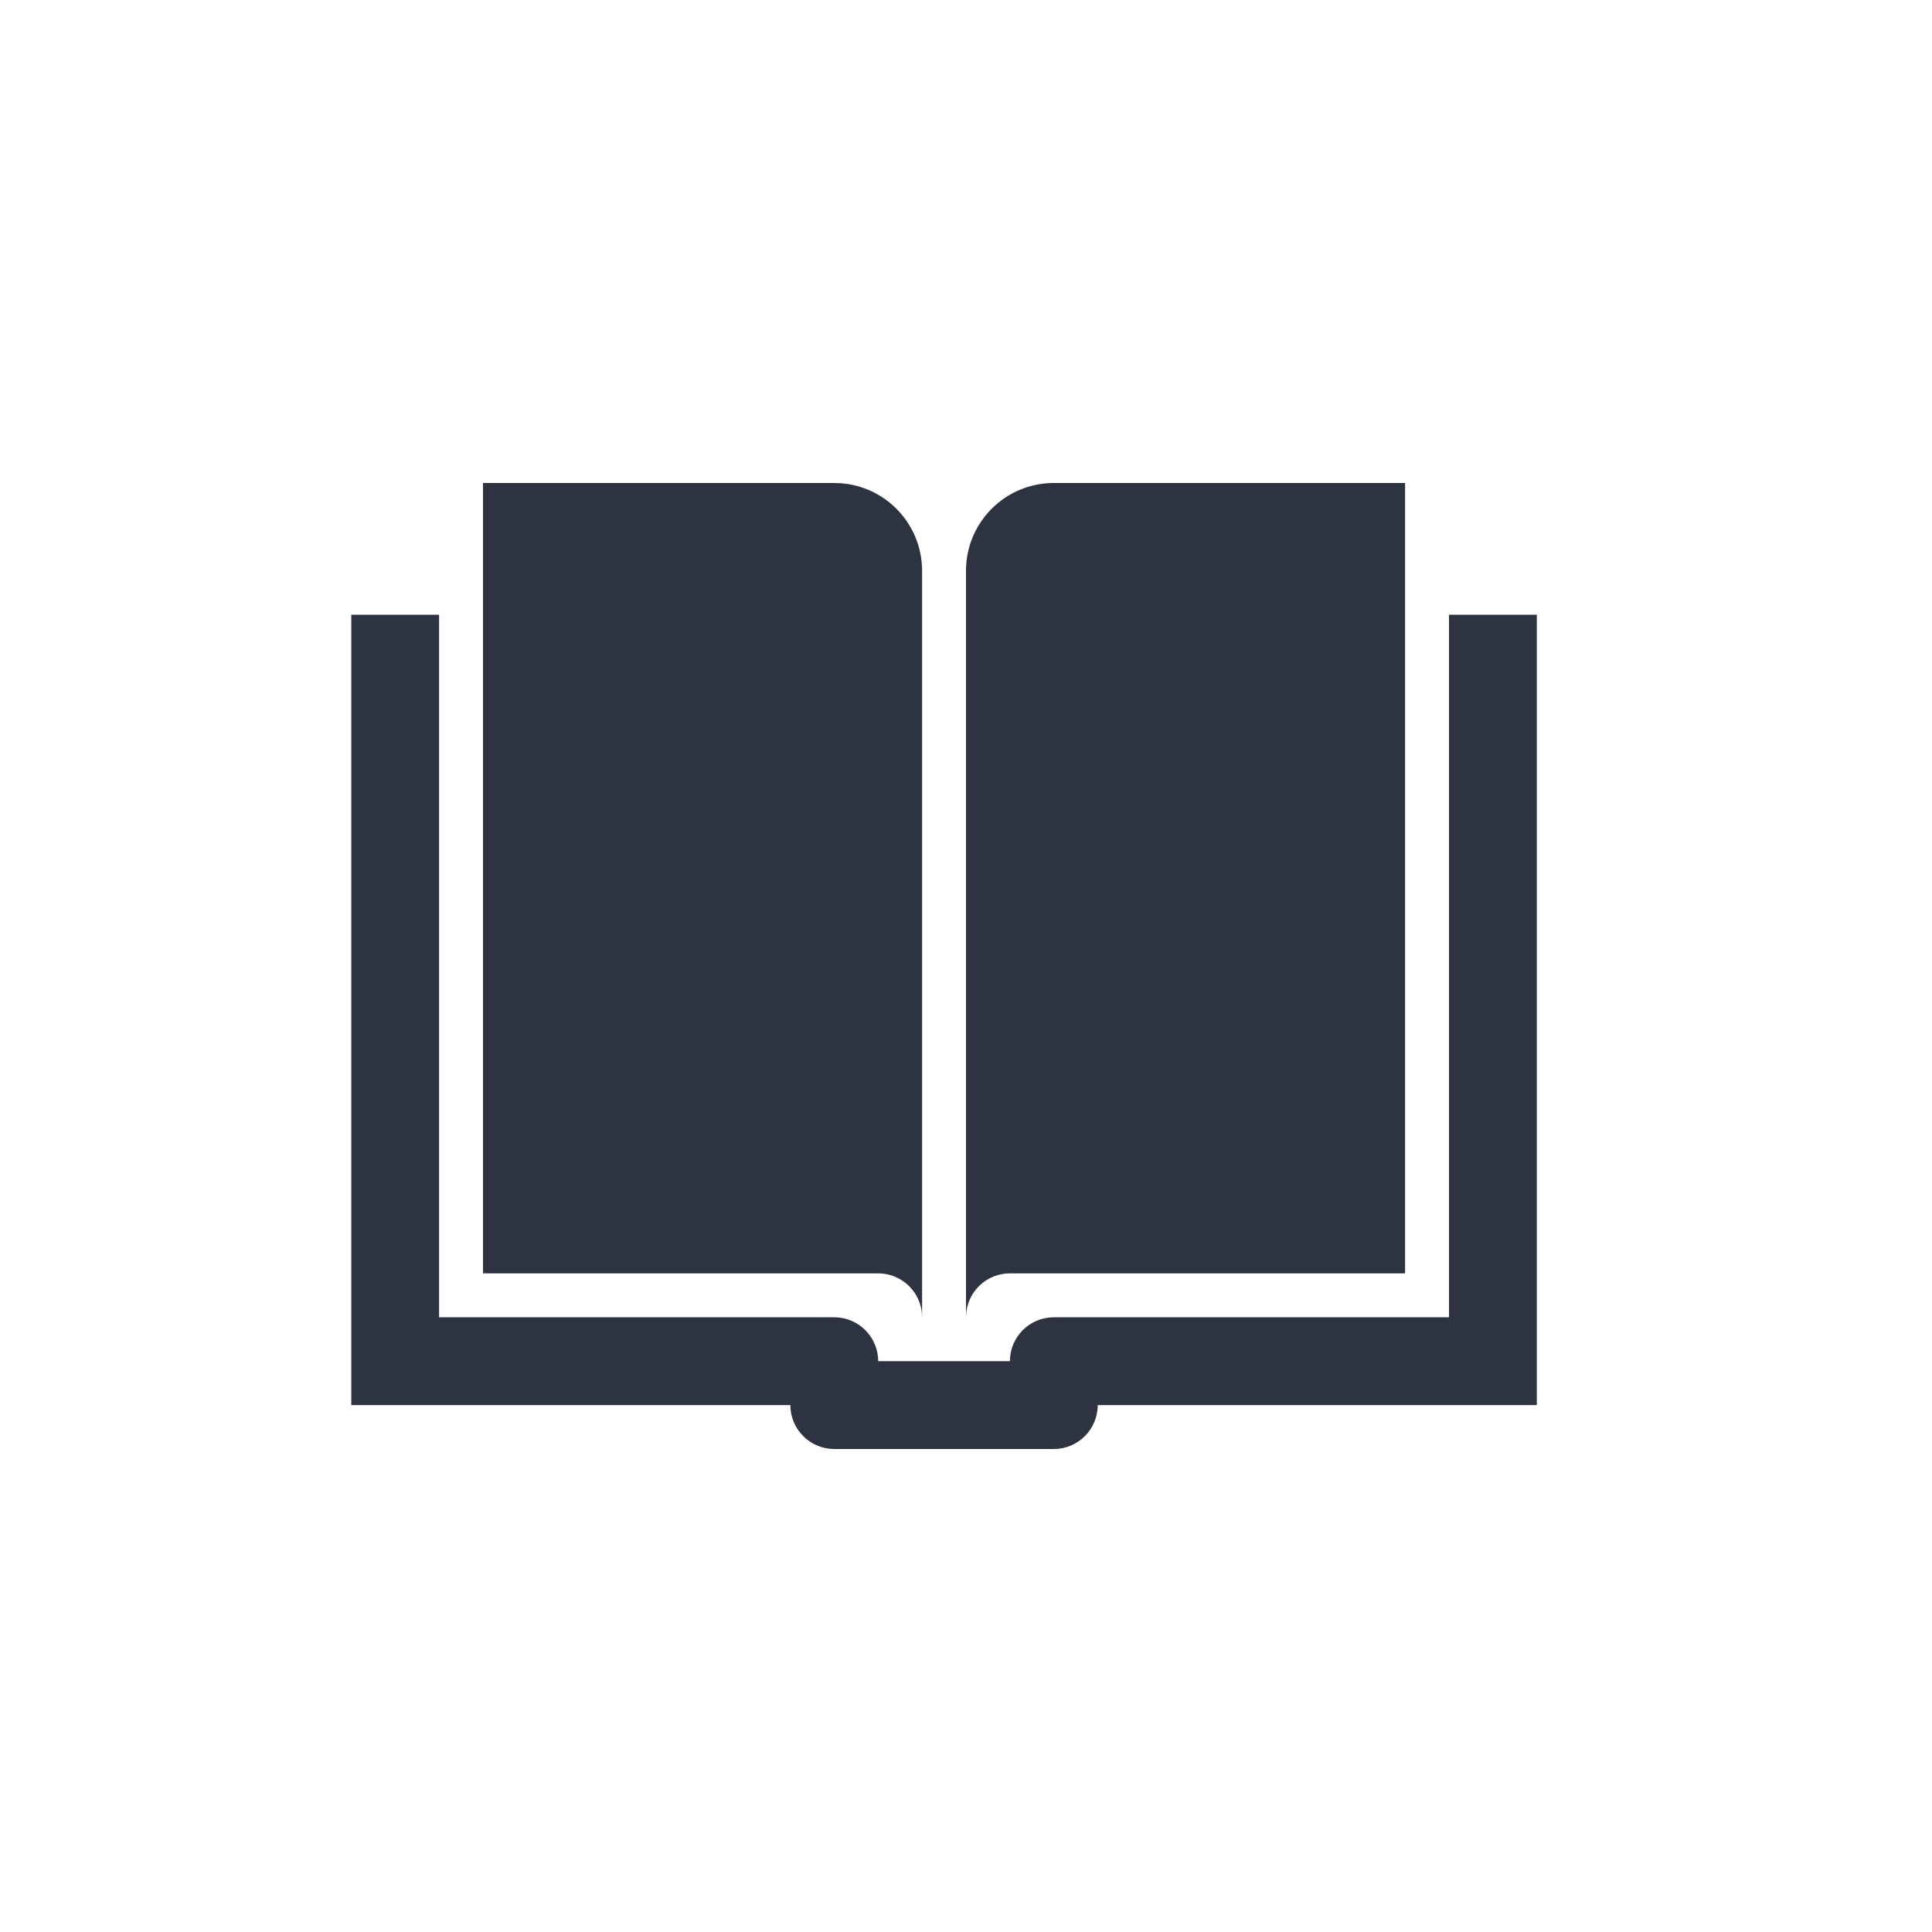
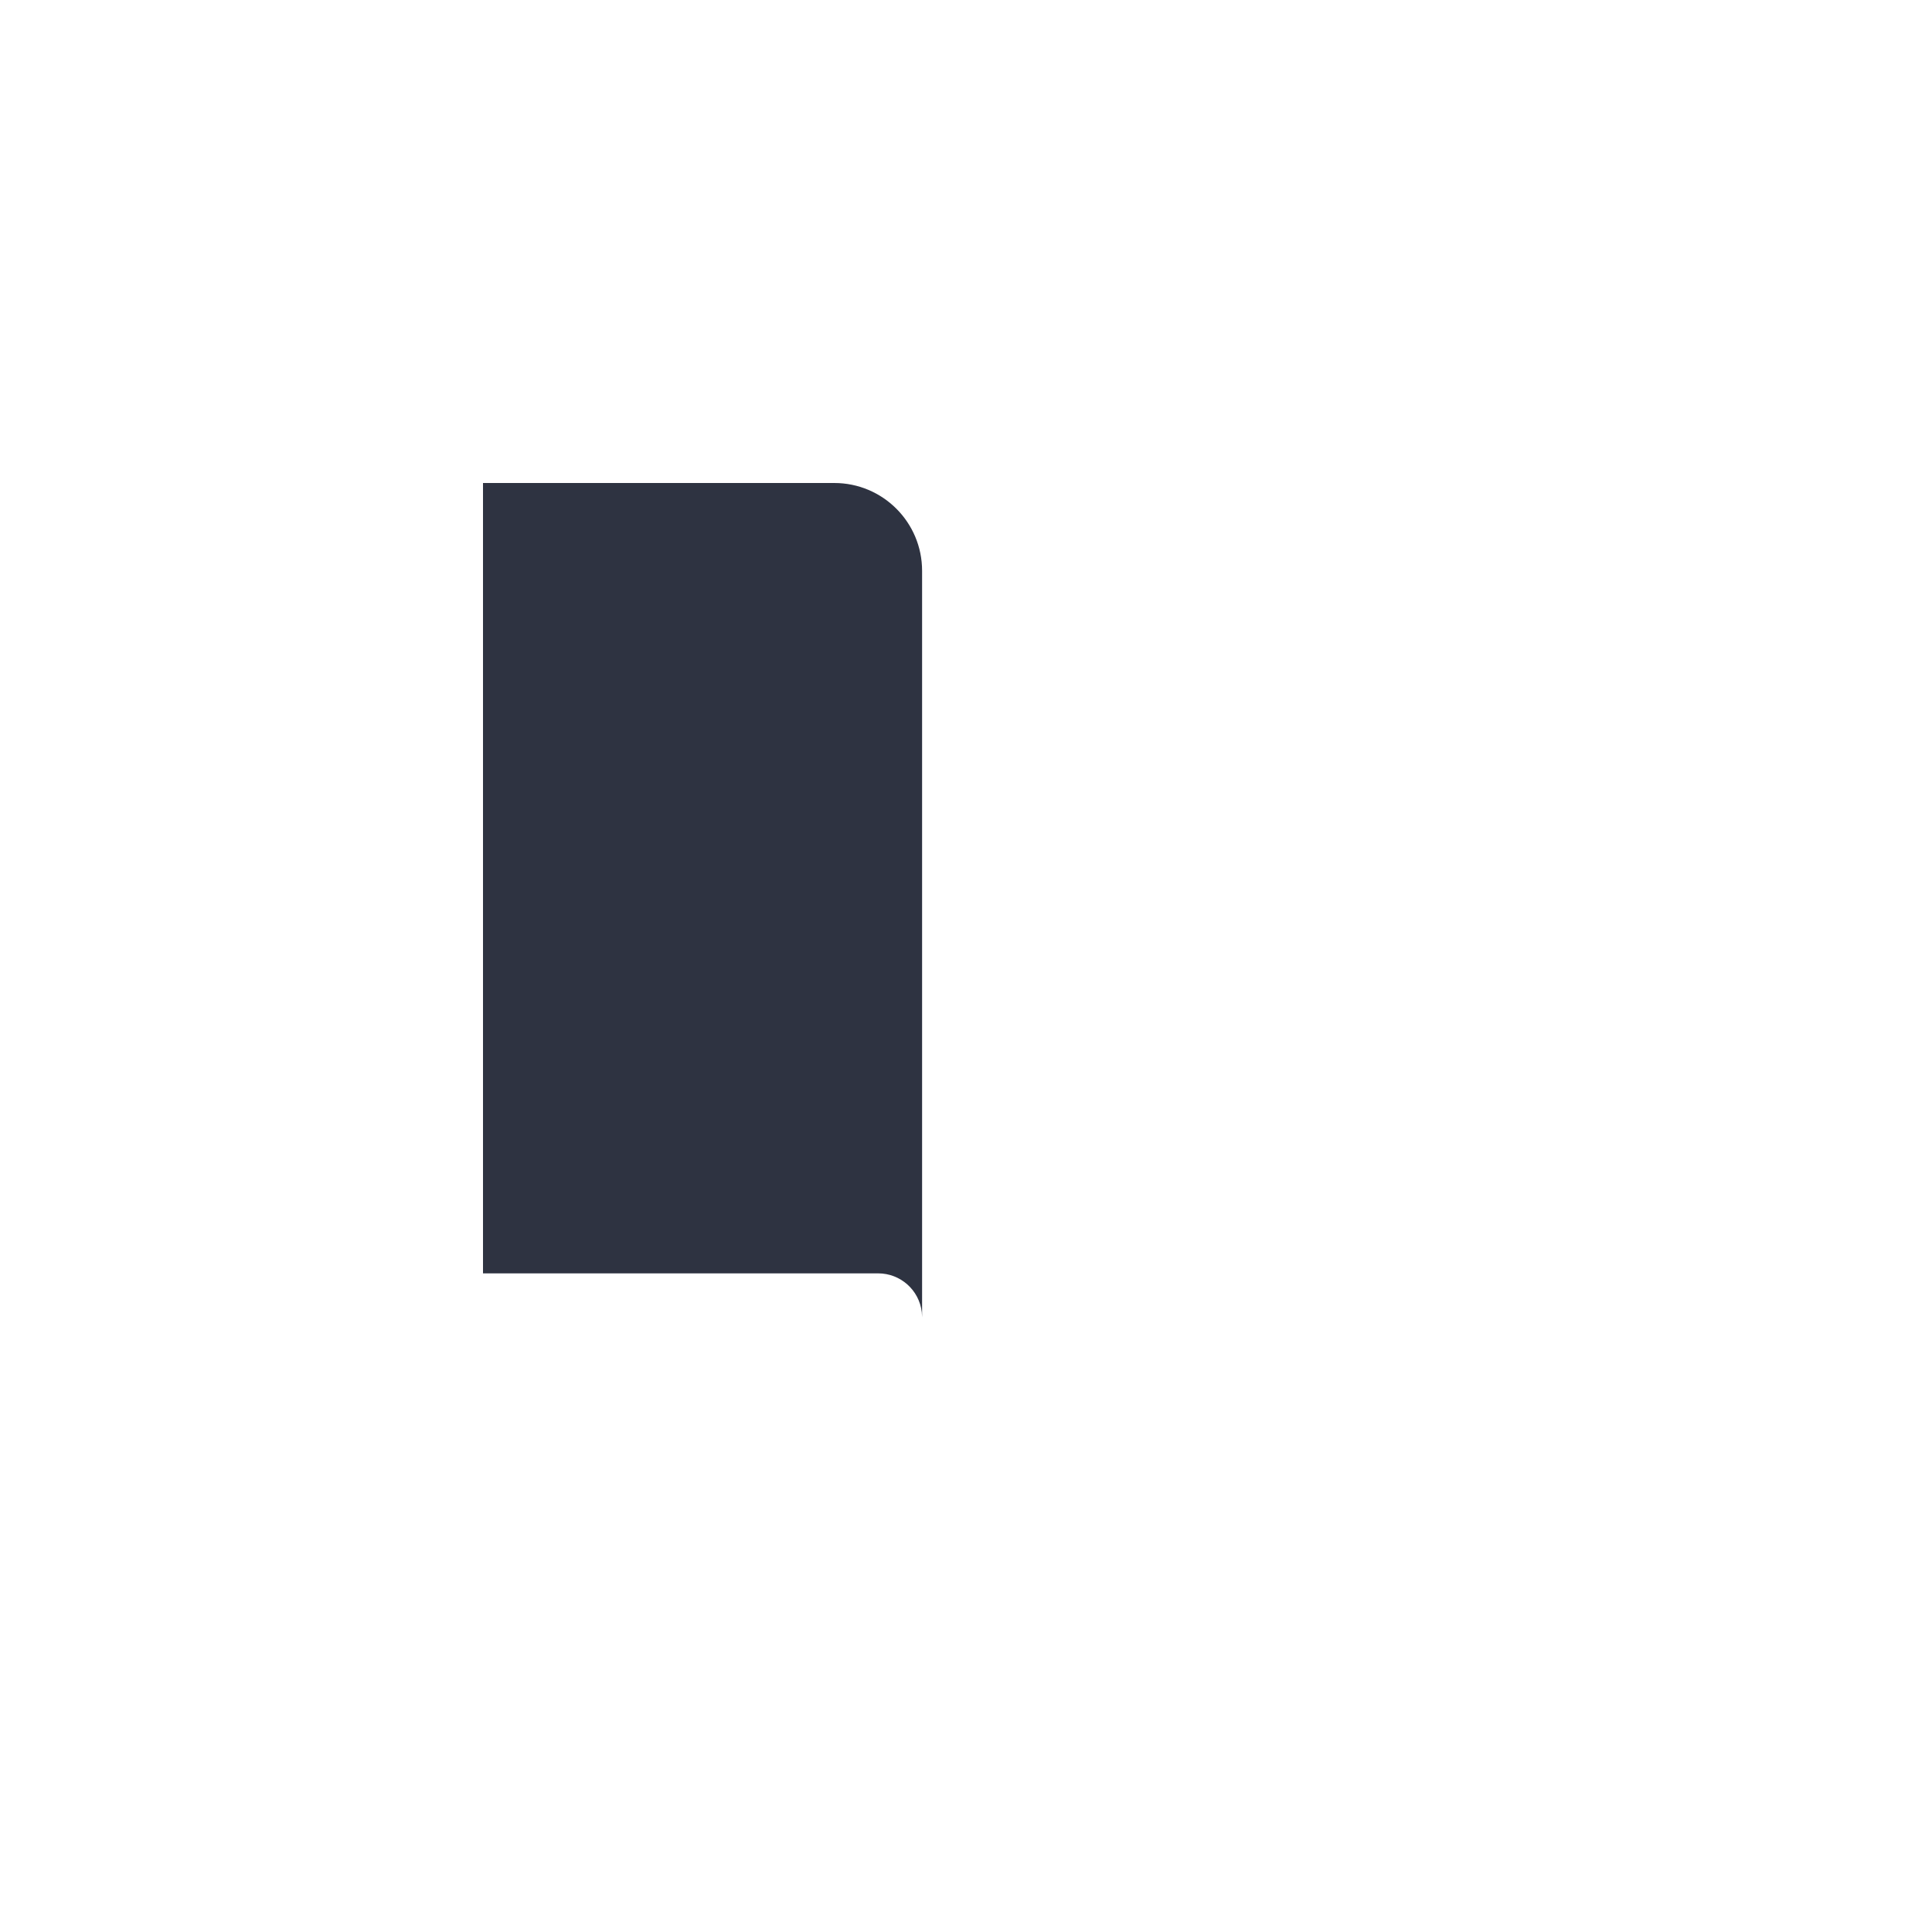
<svg xmlns="http://www.w3.org/2000/svg" width="44" height="44" viewBox="0 0 44 44" fill="none">
  <path d="M11 11V29H20C20.507 29 20.934 29.38 20.993 29.883L21 30V13C21 11.895 20.105 11 19 11H11Z" fill="#2E3341" />
-   <path d="M32 11V29H23C22.493 29 22.066 29.38 22.007 29.883L22 30V13C22 11.895 22.895 11 24 11H32Z" fill="#2E3341" />
-   <path d="M25 32H35V14H33V30H24C23.448 30 23 30.448 23 31H20C20 30.448 19.552 30 19 30H10V14H8V32H18C18 32.552 18.448 33 19 33H24C24.552 33 25 32.552 25 32Z" fill="#2E3341" />
</svg>